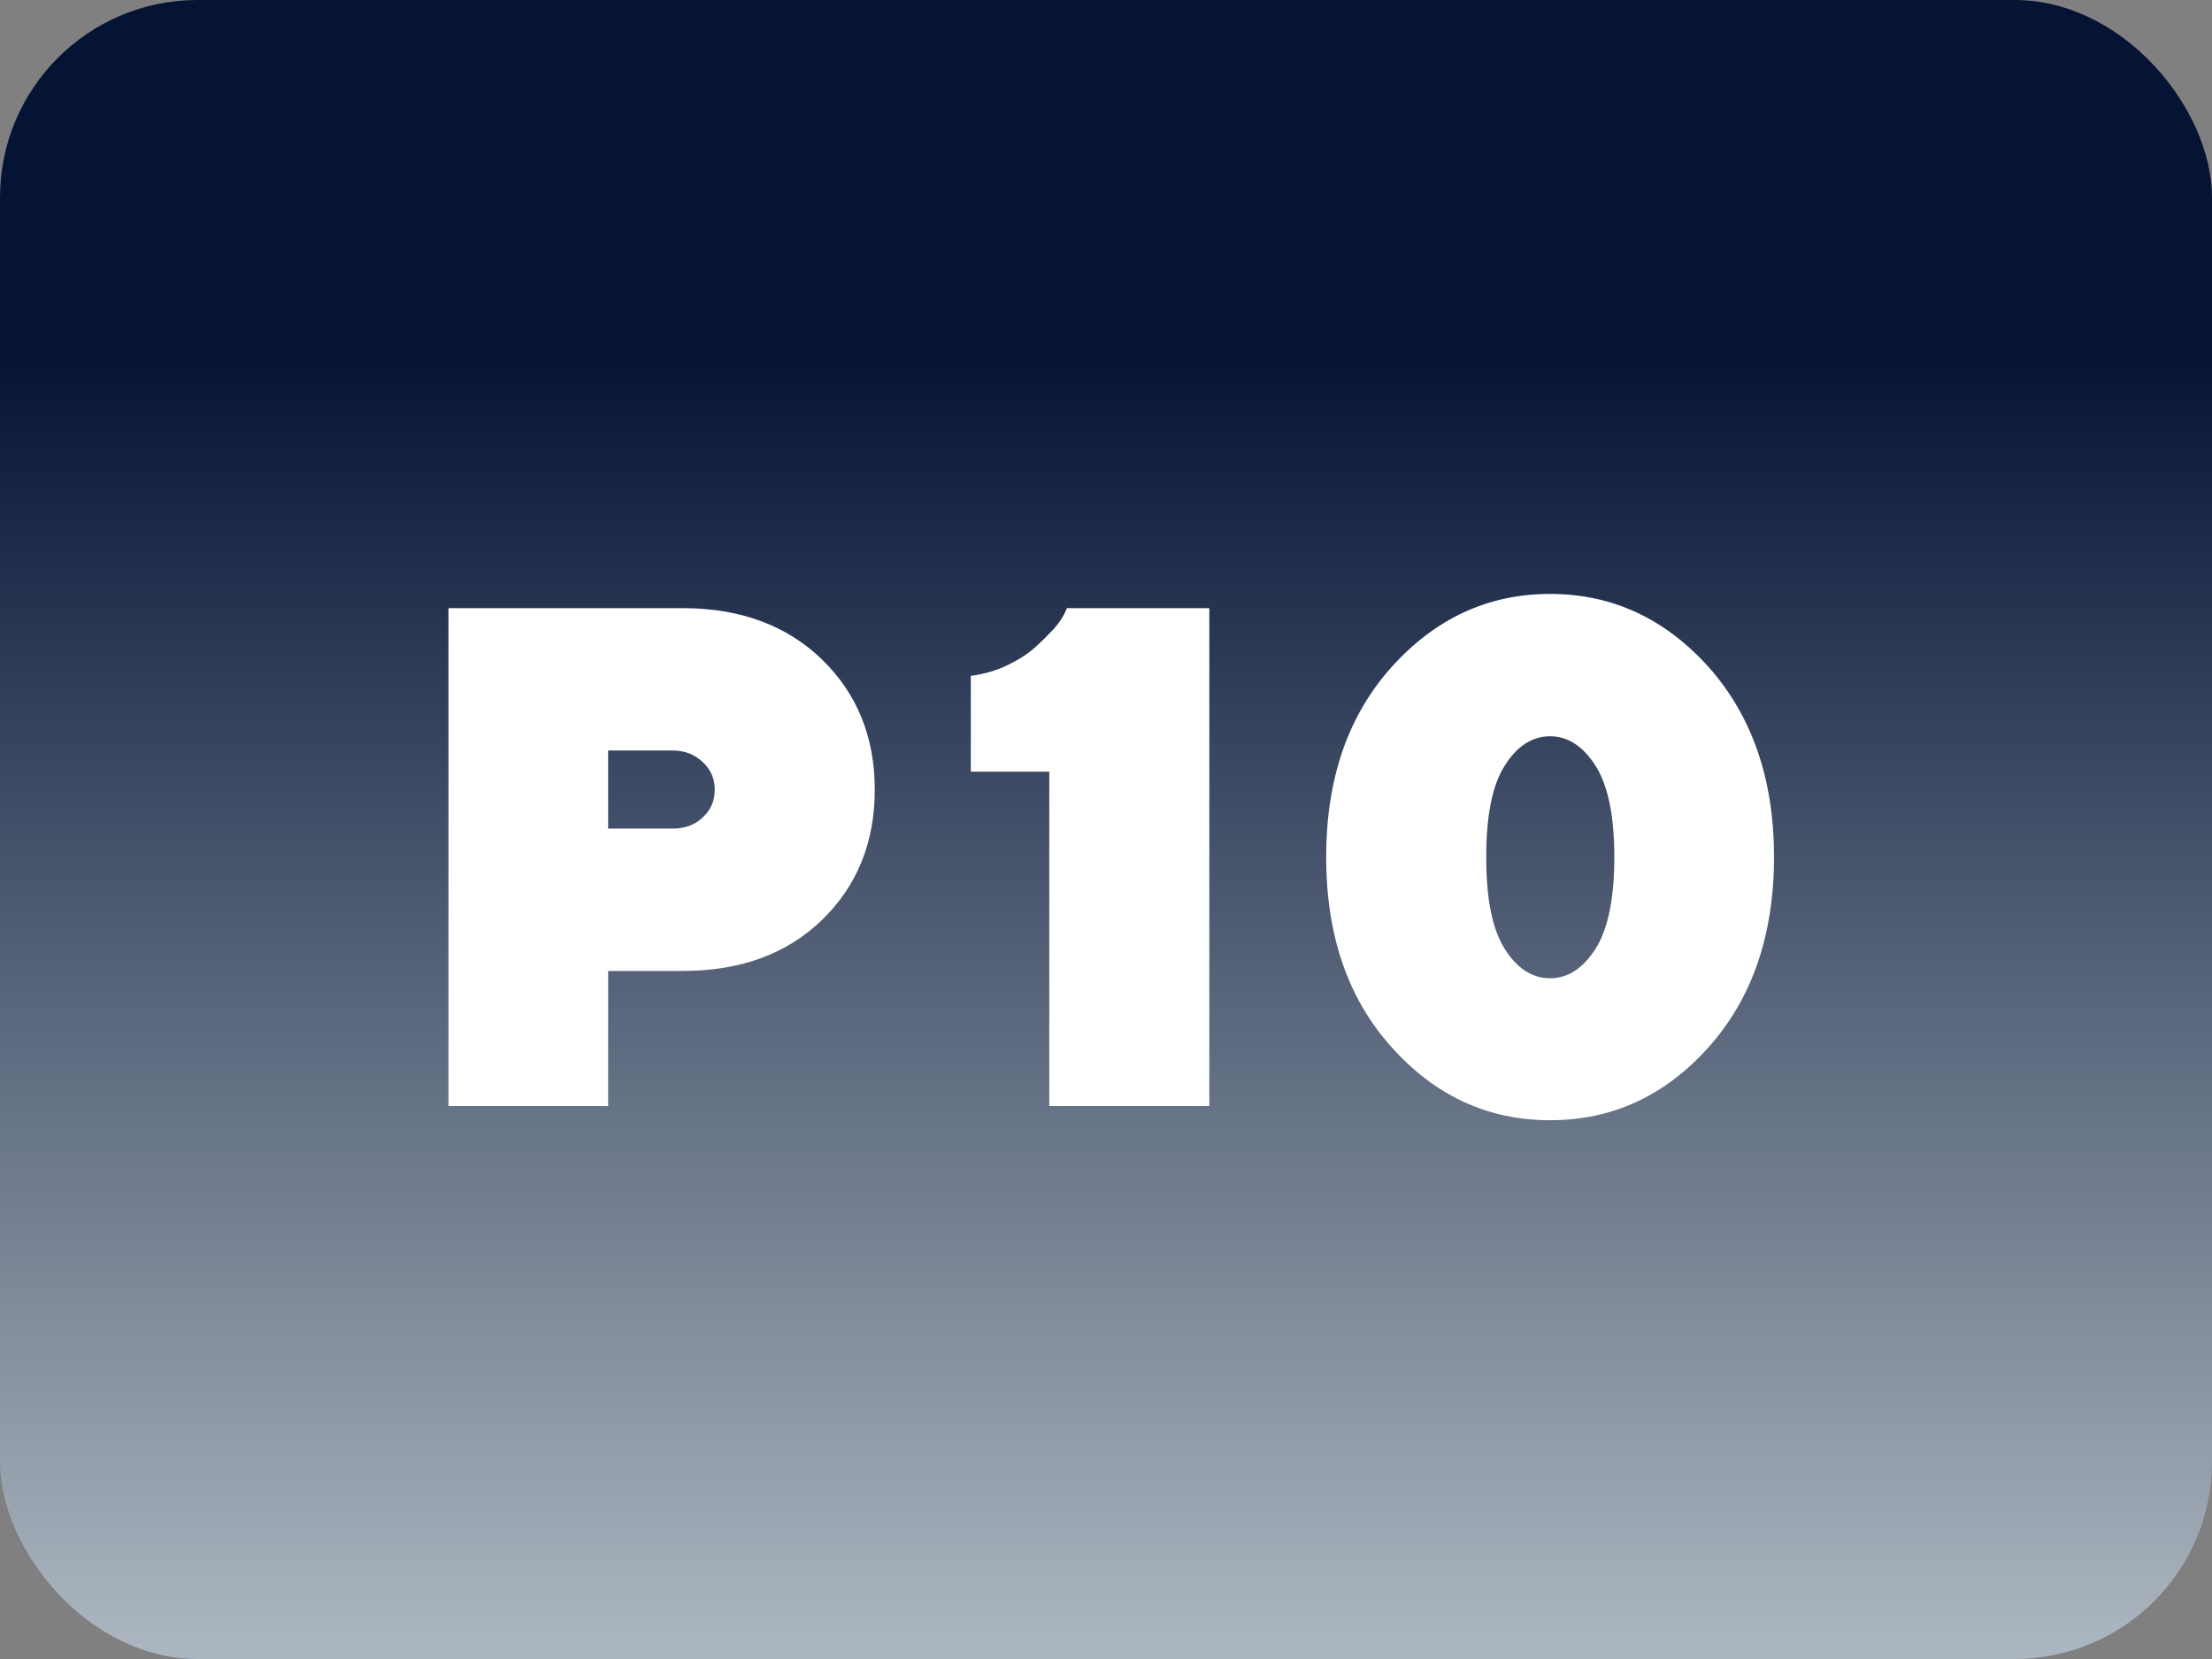
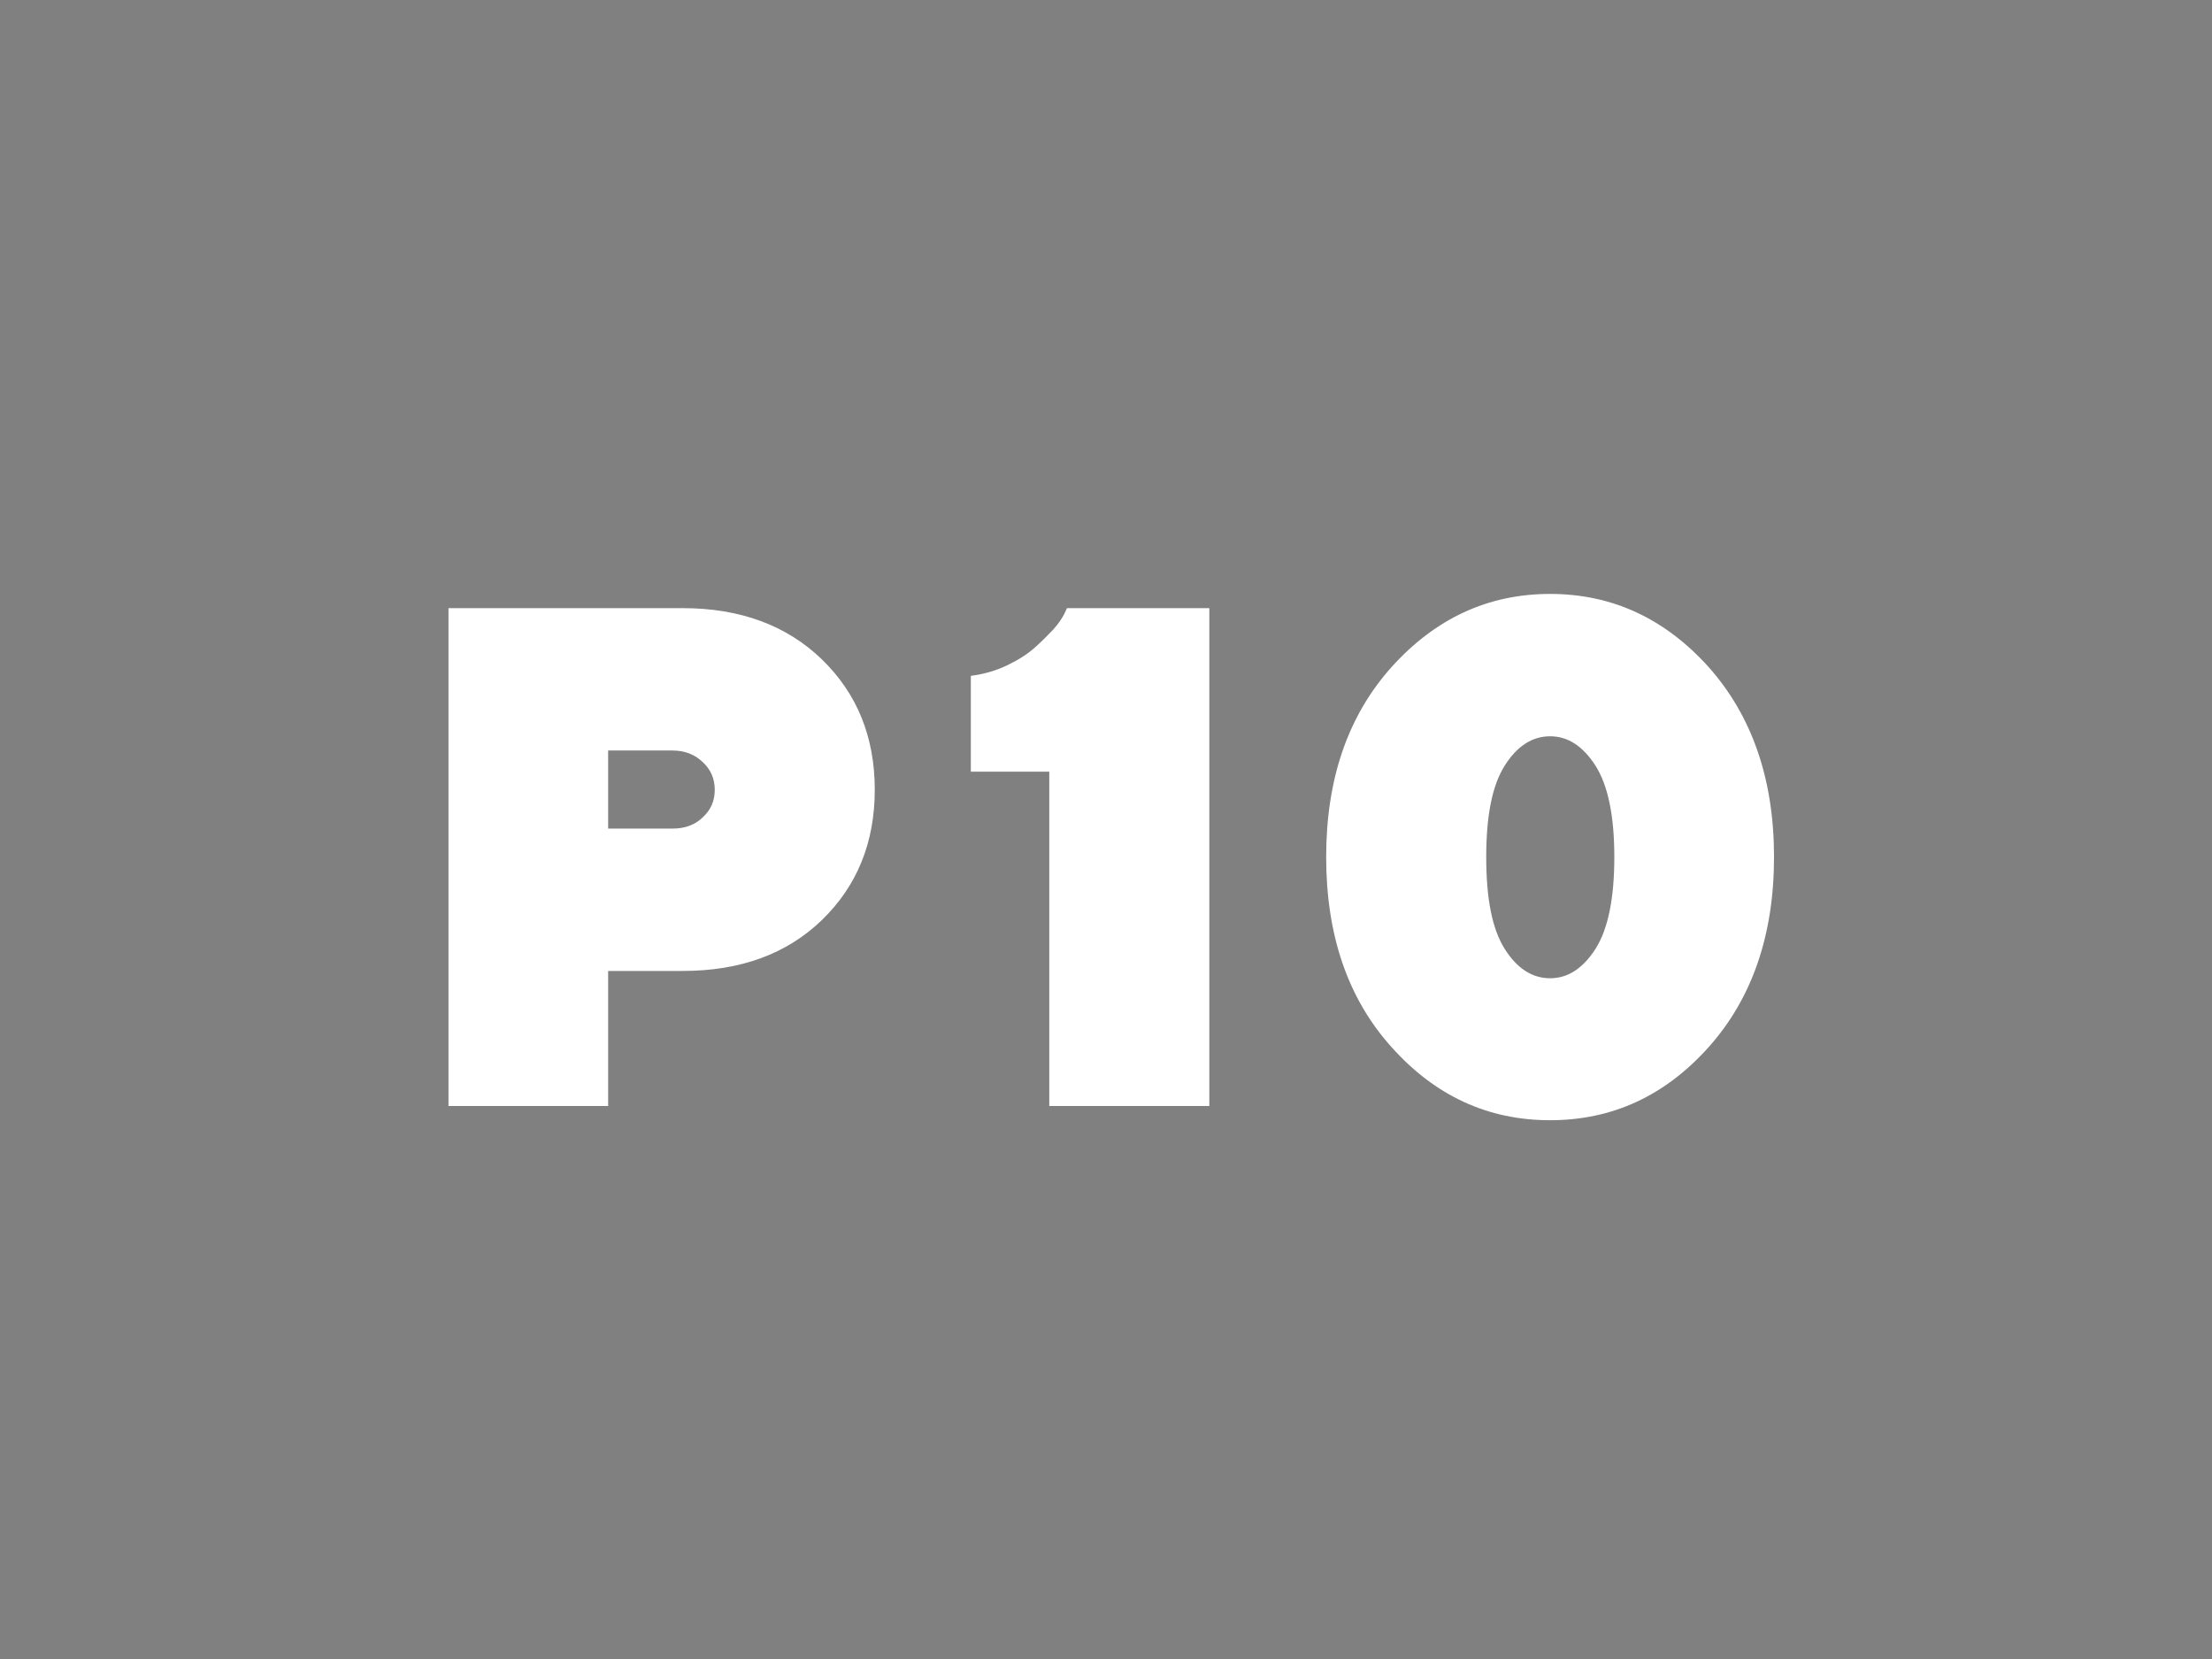
<svg xmlns="http://www.w3.org/2000/svg" width="56" height="42" viewBox="0 0 56 42" fill="none">
  <rect x="0" y="0" width="56" height="42" fill="#808080" stroke="none" />
-   <rect width="56" height="42" rx="5" fill="url(#paint0_linear_9405_1391)" />
-   <path d="M11.354 15.396H17.286C18.745 15.396 19.923 15.836 20.811 16.697C21.698 17.559 22.146 18.657 22.146 19.993C22.146 21.329 21.698 22.428 20.811 23.289C19.923 24.15 18.745 24.581 17.286 24.581H15.396V28H11.354V15.396ZM17.023 19H15.396V20.977H17.023C17.33 20.977 17.585 20.89 17.787 20.696C17.998 20.503 18.095 20.274 18.095 19.993C18.095 19.721 17.998 19.483 17.787 19.29C17.585 19.097 17.33 19 17.023 19ZM27.012 15.396H30.616V28H26.564V19.536H24.578V17.11C24.912 17.066 25.219 16.979 25.509 16.838C25.799 16.697 26.028 16.548 26.203 16.39C26.379 16.231 26.529 16.082 26.669 15.933C26.801 15.783 26.889 15.651 26.942 15.546L27.012 15.396ZM37.626 21.698C37.626 22.744 37.775 23.518 38.092 24.019C38.399 24.511 38.786 24.766 39.243 24.766C39.7 24.766 40.078 24.511 40.394 24.019C40.711 23.518 40.869 22.744 40.869 21.698C40.869 20.661 40.711 19.888 40.394 19.387C40.078 18.895 39.7 18.64 39.243 18.64C38.786 18.64 38.399 18.895 38.092 19.387C37.775 19.888 37.626 20.661 37.626 21.698ZM44.912 21.698C44.912 23.667 44.358 25.275 43.26 26.506C42.152 27.745 40.816 28.36 39.243 28.36C37.67 28.36 36.334 27.745 35.226 26.506C34.119 25.275 33.574 23.667 33.574 21.698C33.574 19.73 34.119 18.13 35.226 16.891C36.334 15.66 37.67 15.036 39.243 15.036C40.816 15.036 42.152 15.66 43.26 16.891C44.358 18.13 44.912 19.73 44.912 21.698Z" fill="white" />
+   <path d="M11.354 15.396H17.286C18.745 15.396 19.923 15.836 20.811 16.697C21.698 17.559 22.146 18.657 22.146 19.993C22.146 21.329 21.698 22.428 20.811 23.289C19.923 24.15 18.745 24.581 17.286 24.581H15.396V28H11.354V15.396M17.023 19H15.396V20.977H17.023C17.33 20.977 17.585 20.89 17.787 20.696C17.998 20.503 18.095 20.274 18.095 19.993C18.095 19.721 17.998 19.483 17.787 19.29C17.585 19.097 17.33 19 17.023 19ZM27.012 15.396H30.616V28H26.564V19.536H24.578V17.11C24.912 17.066 25.219 16.979 25.509 16.838C25.799 16.697 26.028 16.548 26.203 16.39C26.379 16.231 26.529 16.082 26.669 15.933C26.801 15.783 26.889 15.651 26.942 15.546L27.012 15.396ZM37.626 21.698C37.626 22.744 37.775 23.518 38.092 24.019C38.399 24.511 38.786 24.766 39.243 24.766C39.7 24.766 40.078 24.511 40.394 24.019C40.711 23.518 40.869 22.744 40.869 21.698C40.869 20.661 40.711 19.888 40.394 19.387C40.078 18.895 39.7 18.64 39.243 18.64C38.786 18.64 38.399 18.895 38.092 19.387C37.775 19.888 37.626 20.661 37.626 21.698ZM44.912 21.698C44.912 23.667 44.358 25.275 43.26 26.506C42.152 27.745 40.816 28.36 39.243 28.36C37.67 28.36 36.334 27.745 35.226 26.506C34.119 25.275 33.574 23.667 33.574 21.698C33.574 19.73 34.119 18.13 35.226 16.891C36.334 15.66 37.67 15.036 39.243 15.036C40.816 15.036 42.152 15.66 43.26 16.891C44.358 18.13 44.912 19.73 44.912 21.698Z" fill="white" />
  <defs>
    <linearGradient id="paint0_linear_9405_1391" x1="28" y1="8.95" x2="28" y2="41.71" gradientUnits="userSpaceOnUse">
      <stop stop-color="#051435" />
      <stop offset="1" stop-color="#ACB6C0" />
    </linearGradient>
  </defs>
</svg>